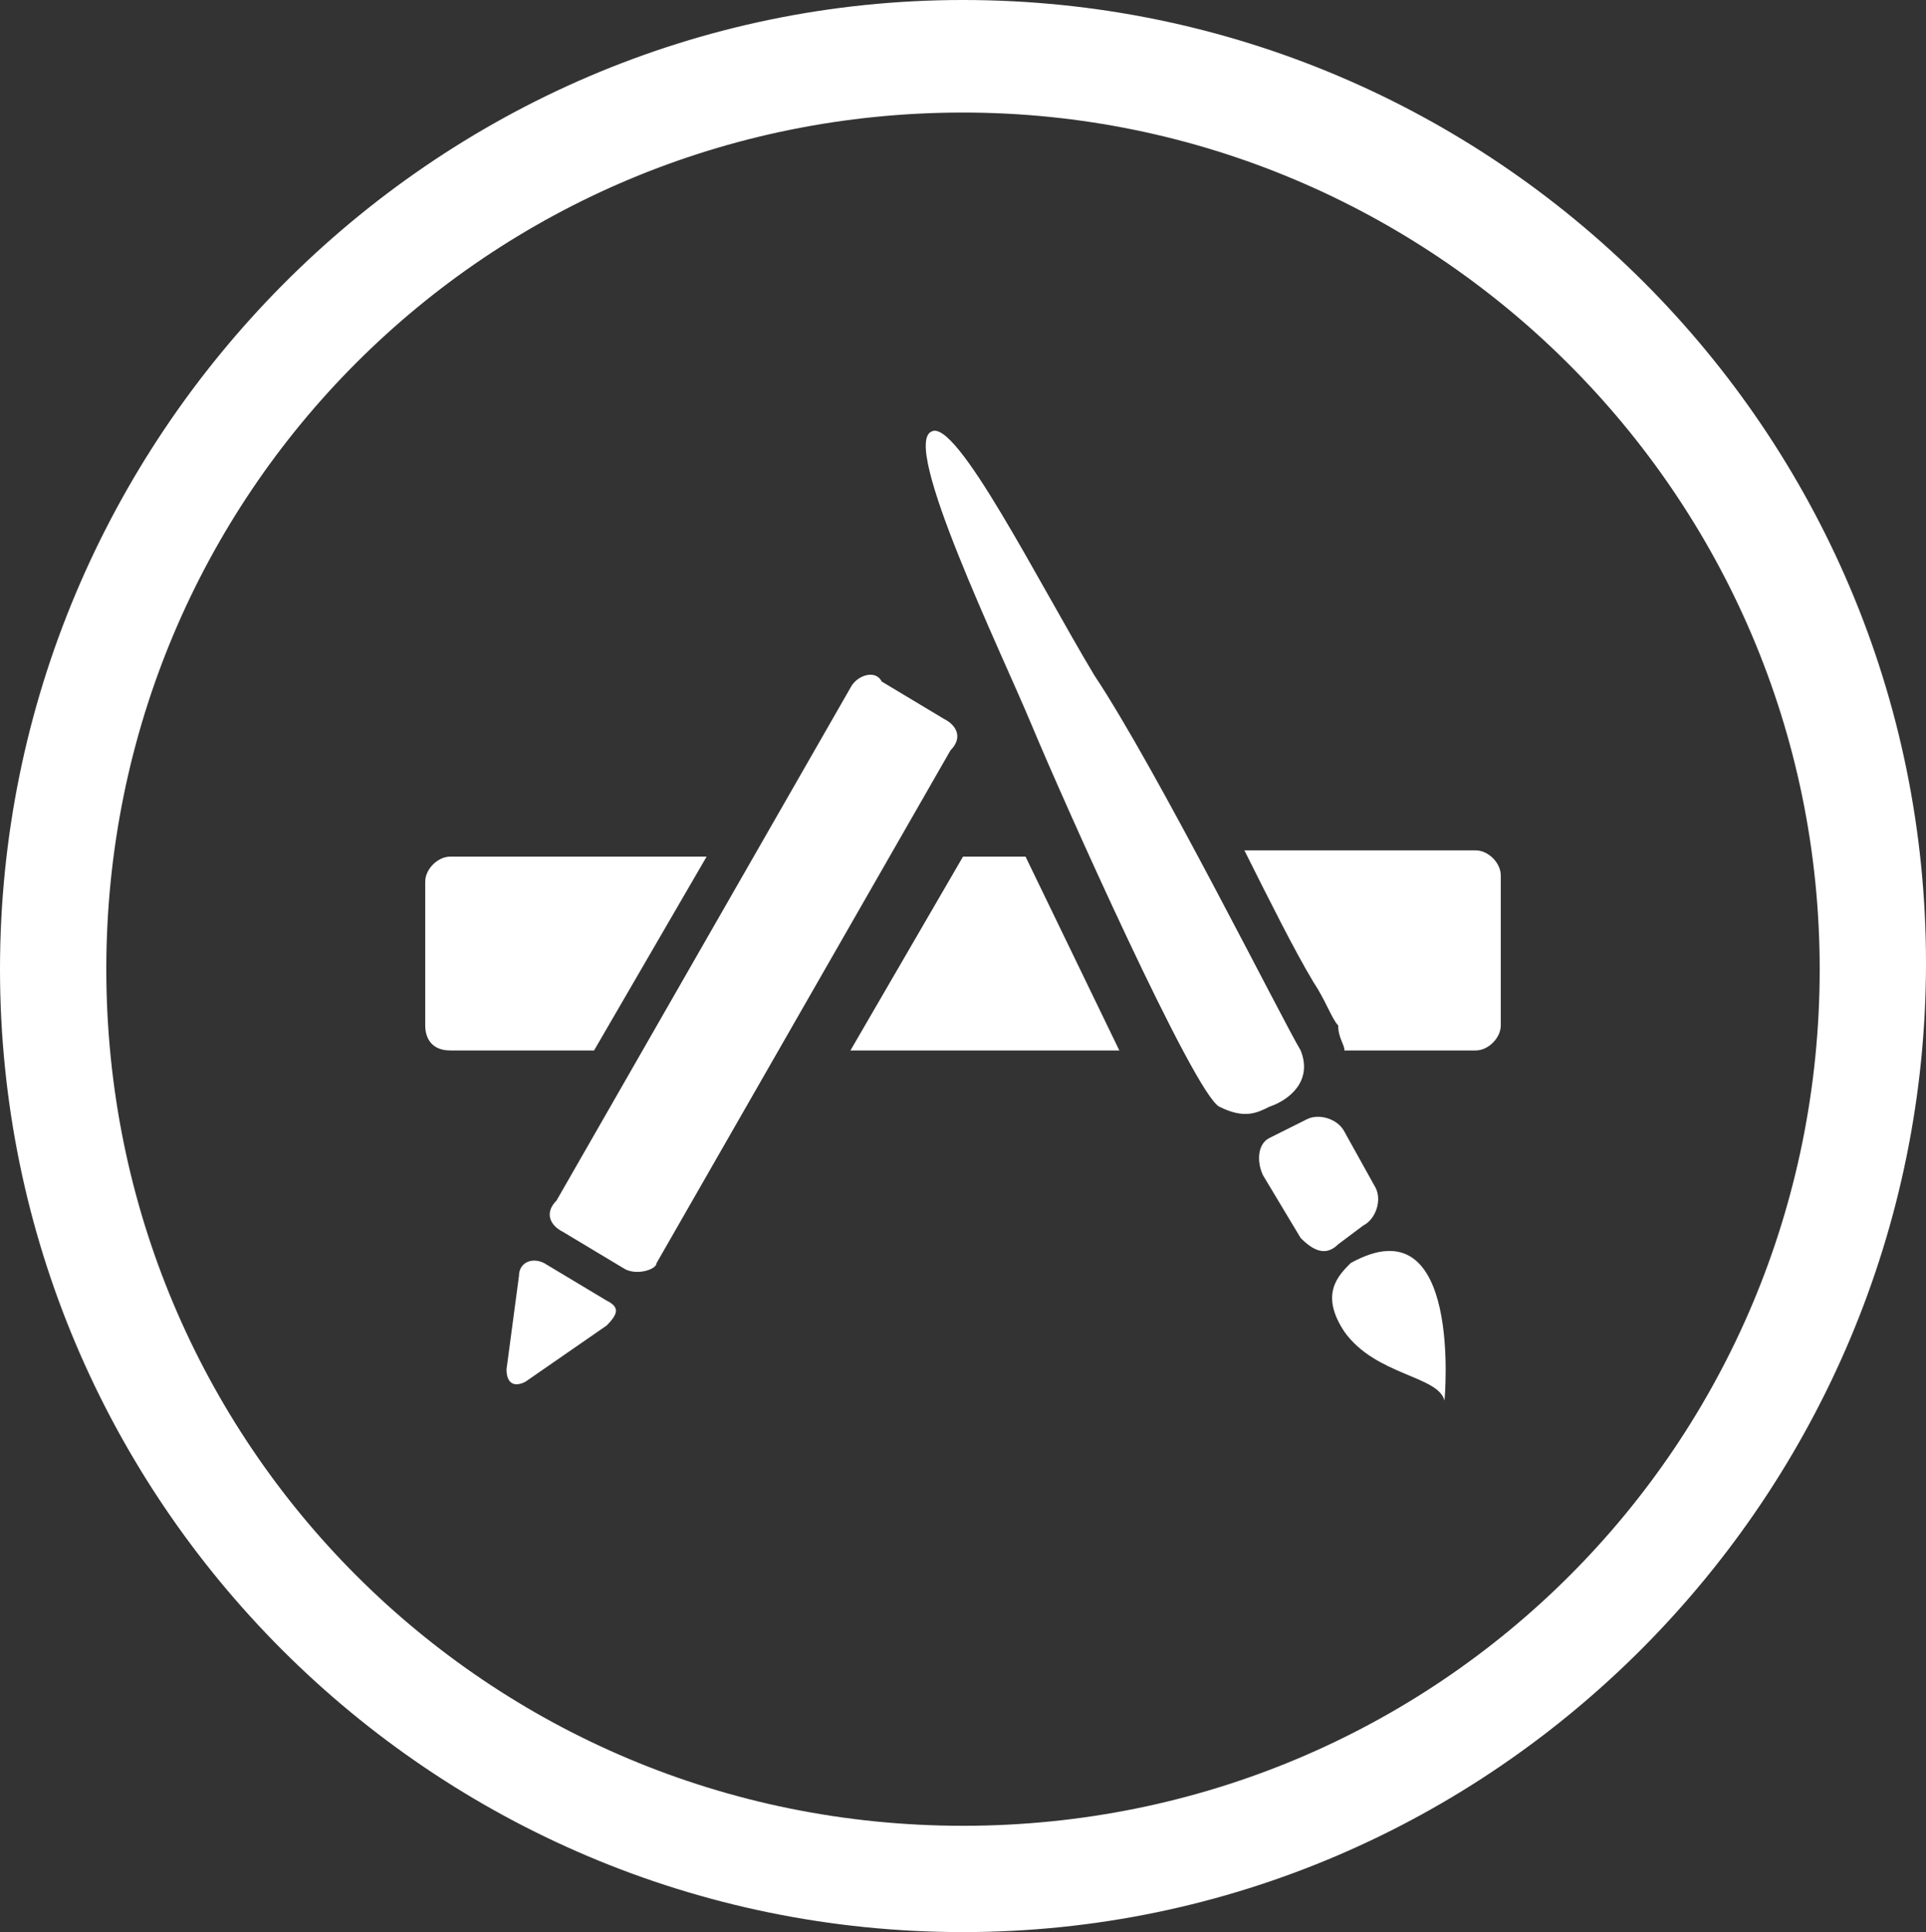
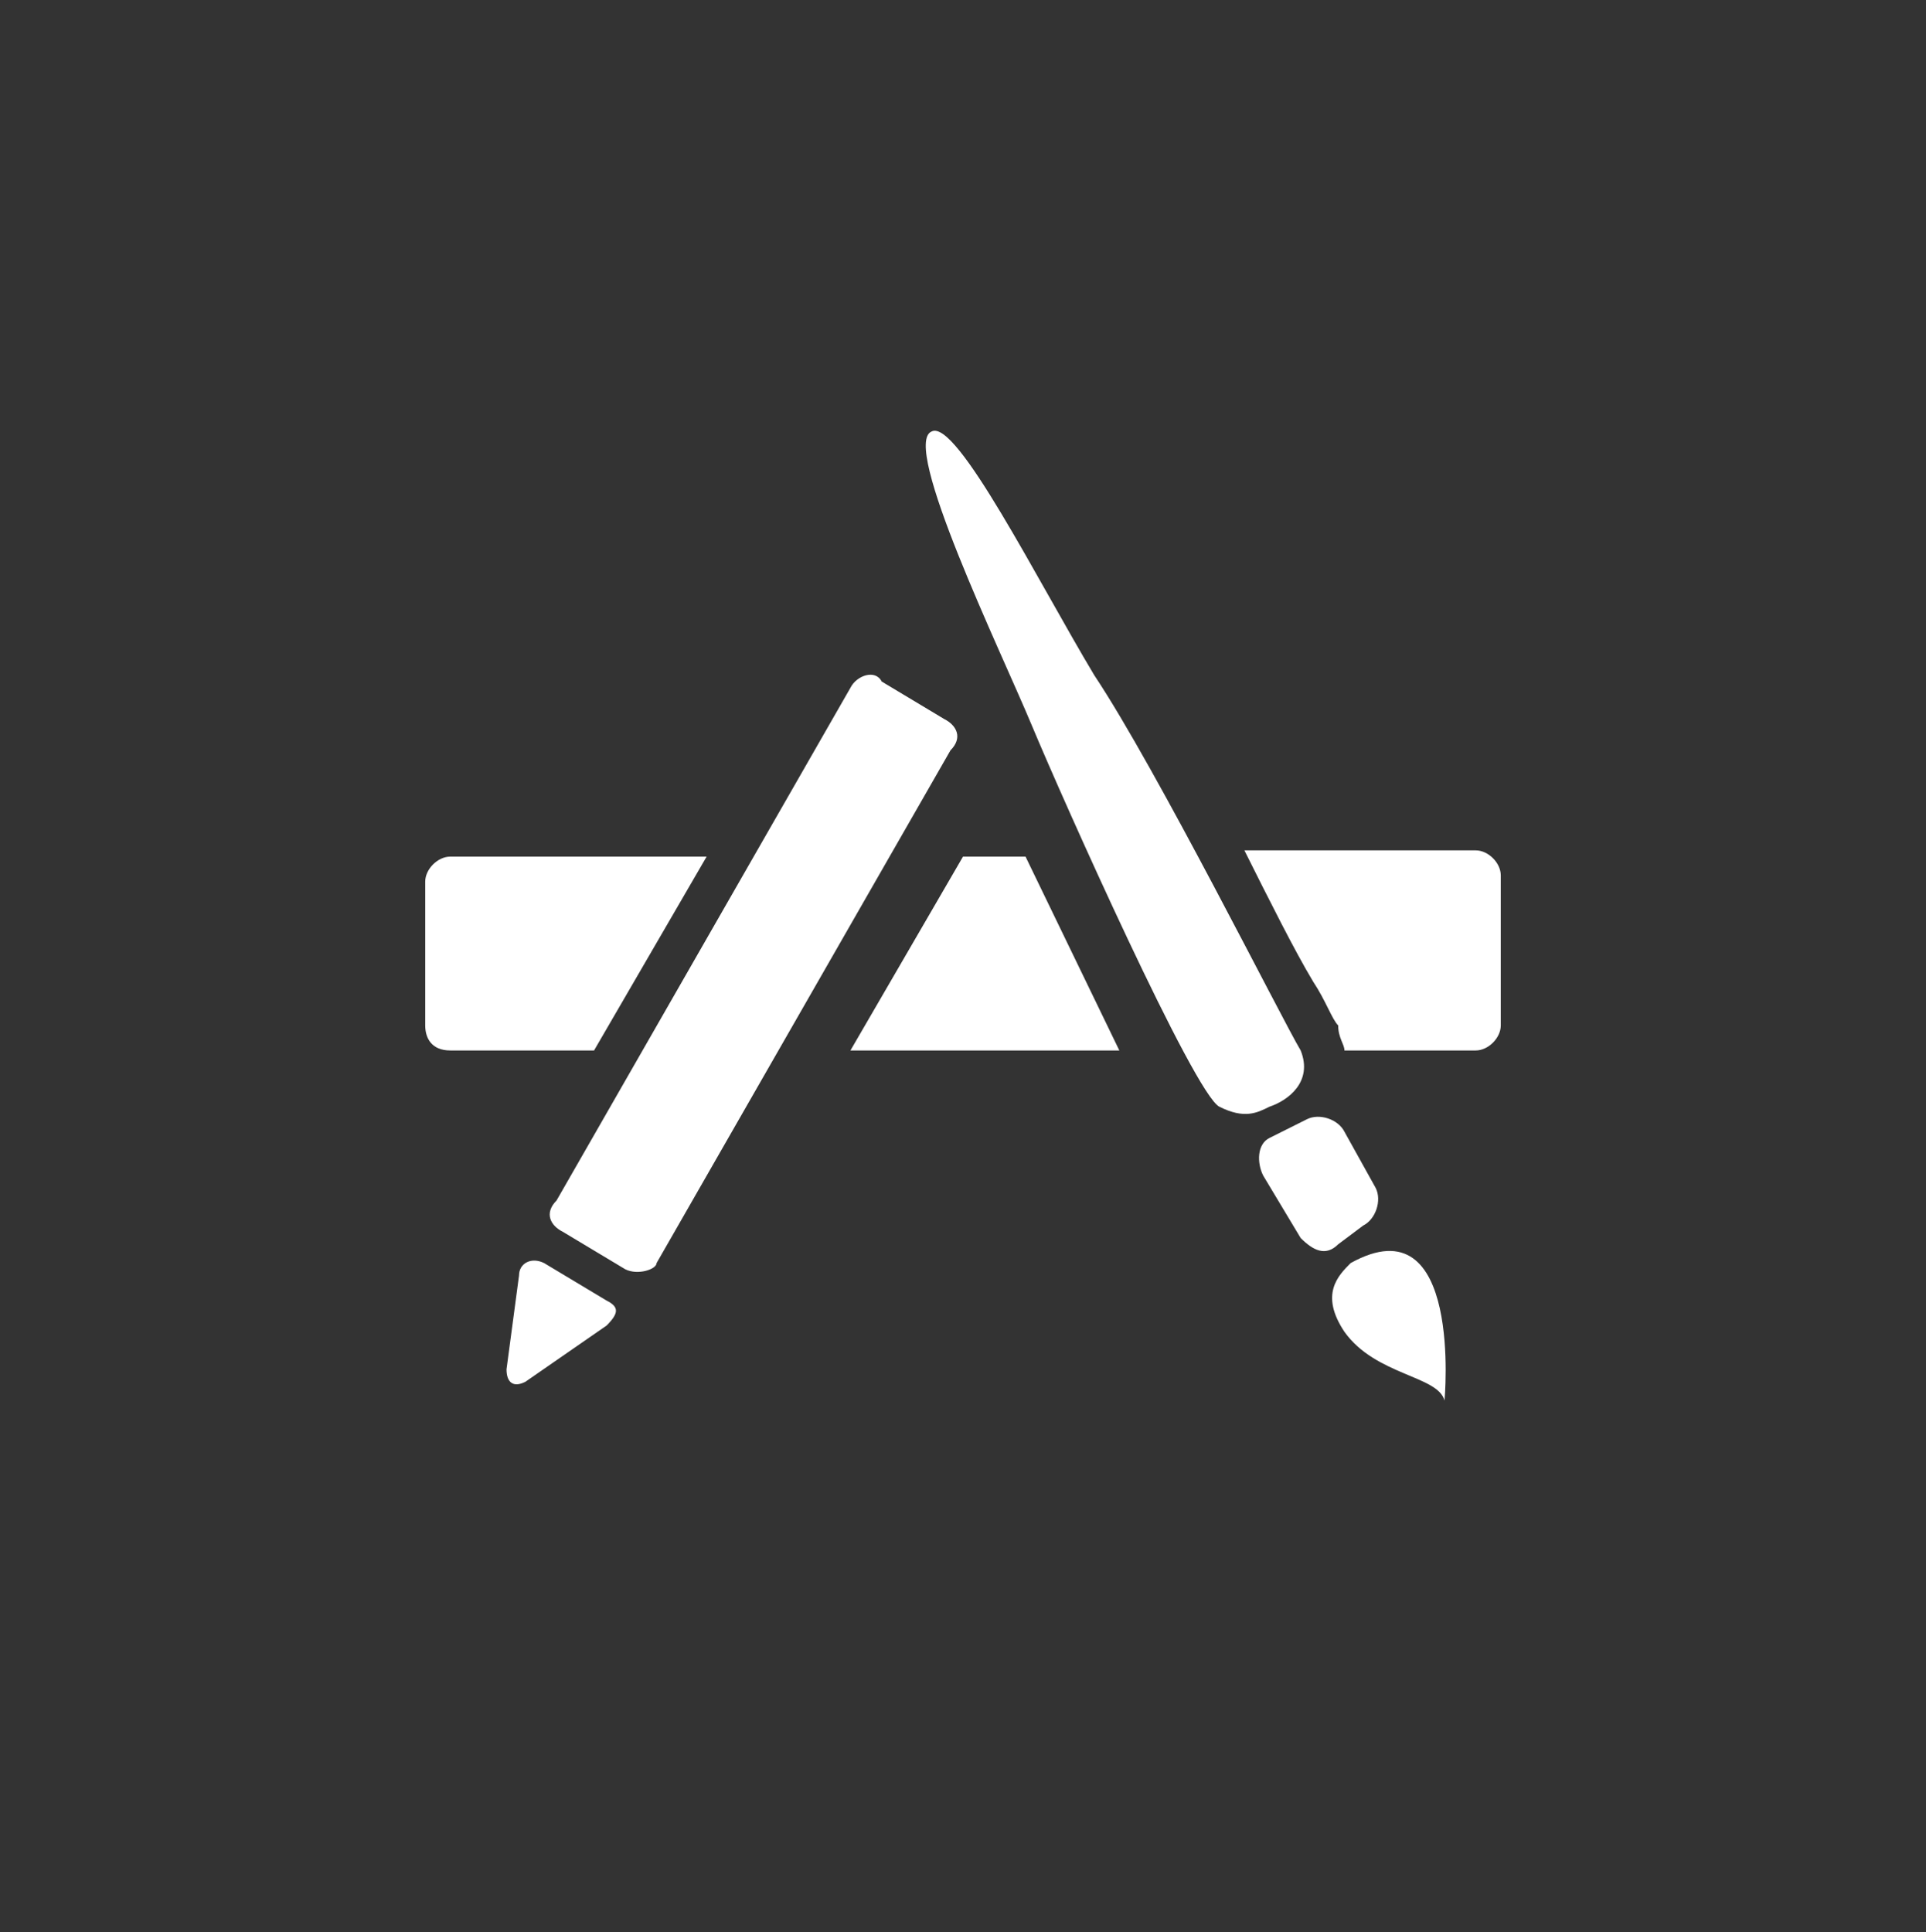
<svg xmlns="http://www.w3.org/2000/svg" version="1.1" id="Layer_1" x="0px" y="0px" viewBox="0 0 30.8 30.9" style="enable-background:new 0 0 30.8 30.9;" xml:space="preserve">
  <rect x="0" y="0" width="30.8" height="30.9" fill="#333333" stroke="none" />
  <style type="text/css">
	.st0{fill:#FFFFFF;}
</style>
  <path class="st0" d="M46.2,38.1h1.2l2.5,6.4h-1.2l-0.6-1.7h-2.6l-0.6,1.7h-1.2L46.2,38.1z M45.8,42h2l-1-2.8l0,0L45.8,42z" />
  <path class="st0" d="M50.8,39.9h1v0.7l0,0c0.2-0.3,0.4-0.5,0.6-0.6c0.3-0.1,0.5-0.2,0.8-0.2c0.5,0,0.9,0.1,1.2,0.4s0.4,0.7,0.4,1.2  v3.2h-1v-2.9c0-0.4-0.1-0.6-0.2-0.8c-0.1-0.2-0.4-0.2-0.7-0.2c-0.2,0-0.3,0-0.5,0.1c-0.1,0.1-0.3,0.1-0.4,0.3  c-0.1,0.1-0.2,0.2-0.2,0.4c-0.1,0.1-0.1,0.3-0.1,0.5v2.7h-1v-4.8H50.8z" />
  <path class="st0" d="M60.8,44.5h-1v-0.6l0,0c-0.1,0.3-0.3,0.5-0.6,0.6c-0.3,0.1-0.5,0.2-0.8,0.2c-0.4,0-0.7-0.1-1-0.2  c-0.3-0.1-0.5-0.3-0.7-0.5s-0.3-0.5-0.4-0.8c-0.1-0.3-0.1-0.6-0.1-1s0.1-0.8,0.2-1.1c0.1-0.3,0.3-0.6,0.5-0.8s0.4-0.3,0.6-0.4  c0.2-0.1,0.5-0.1,0.7-0.1c0.1,0,0.3,0,0.4,0c0.1,0,0.3,0.1,0.4,0.1c0.1,0.1,0.3,0.1,0.4,0.2c0.1,0.1,0.2,0.2,0.3,0.3l0,0V38h1  L60.8,44.5L60.8,44.5z M57.2,42.2c0,0.2,0,0.4,0.1,0.6c0.1,0.2,0.1,0.4,0.2,0.5c0.1,0.1,0.2,0.3,0.4,0.4c0.2,0.1,0.4,0.1,0.6,0.1  c0.2,0,0.4,0,0.6-0.1s0.3-0.2,0.4-0.4c0.1-0.2,0.2-0.3,0.2-0.5s0.1-0.4,0.1-0.6c0-0.5-0.1-0.9-0.3-1.2s-0.5-0.4-0.9-0.4  c-0.2,0-0.4,0-0.6,0.1c-0.2,0.1-0.3,0.2-0.4,0.4s-0.2,0.3-0.2,0.5C57.2,41.8,57.2,42,57.2,42.2z" />
  <path class="st0" d="M62.3,39.9h1v0.9l0,0c0-0.1,0.1-0.2,0.2-0.4s0.2-0.2,0.3-0.3c0.1-0.1,0.3-0.2,0.4-0.2c0.1-0.1,0.3-0.1,0.5-0.1  c0.1,0,0.2,0,0.2,0H65v1c-0.1,0-0.1,0-0.2,0s-0.1,0-0.2,0c-0.2,0-0.3,0-0.5,0.1s-0.3,0.2-0.4,0.3c-0.1,0.1-0.2,0.2-0.2,0.4  c-0.1,0.2-0.1,0.4-0.1,0.7v2.2h-1L62.3,39.9L62.3,39.9z" />
-   <path class="st0" d="M67.9,44.6c-0.4,0-0.7-0.1-1-0.2c-0.3-0.1-0.5-0.3-0.7-0.5s-0.4-0.5-0.5-0.8s-0.2-0.6-0.2-1s0.1-0.7,0.2-1  s0.3-0.6,0.5-0.8s0.4-0.4,0.7-0.5c0.3-0.1,0.6-0.2,1-0.2s0.7,0.1,1,0.2s0.5,0.3,0.7,0.5s0.4,0.5,0.5,0.8s0.2,0.6,0.2,1  s-0.1,0.7-0.2,1s-0.3,0.6-0.5,0.8s-0.4,0.4-0.7,0.5S68.3,44.6,67.9,44.6z M67.9,43.8c0.2,0,0.4,0,0.6-0.1s0.3-0.2,0.4-0.4  s0.2-0.3,0.2-0.5s0.1-0.4,0.1-0.6c0-0.2,0-0.4-0.1-0.6s-0.1-0.4-0.2-0.5c-0.1-0.2-0.2-0.3-0.4-0.4c-0.2-0.1-0.4-0.1-0.6-0.1  s-0.4,0-0.6,0.1s-0.3,0.2-0.4,0.4s-0.2,0.3-0.2,0.5c-0.1,0.2-0.1,0.4-0.1,0.6c0,0.2,0,0.4,0.1,0.6c0.1,0.2,0.1,0.4,0.2,0.5  s0.2,0.3,0.4,0.4S67.7,43.8,67.9,43.8z" />
  <path class="st0" d="M71.6,38.1h1v1h-1V38.1z M71.6,39.9h1v4.7h-1V39.9z" />
  <path class="st0" d="M78.6,44.5h-1v-0.6l0,0c-0.1,0.3-0.3,0.5-0.6,0.6c-0.3,0.1-0.5,0.2-0.8,0.2c-0.4,0-0.7-0.1-1-0.2  c-0.3-0.1-0.5-0.3-0.7-0.5s-0.3-0.5-0.4-0.8s-0.1-0.6-0.1-1s0.1-0.8,0.2-1.1s0.3-0.6,0.5-0.8s0.4-0.3,0.6-0.4  c0.2-0.1,0.5-0.1,0.7-0.1c0.1,0,0.3,0,0.4,0s0.3,0.1,0.4,0.1c0.1,0.1,0.3,0.1,0.4,0.2c0.1,0.1,0.2,0.2,0.3,0.3l0,0V38h1L78.6,44.5  L78.6,44.5z M75,42.2c0,0.2,0,0.4,0.1,0.6c0.1,0.2,0.1,0.4,0.2,0.5s0.2,0.3,0.4,0.4c0.2,0.1,0.4,0.1,0.6,0.1s0.4,0,0.6-0.1  s0.3-0.2,0.4-0.4s0.2-0.3,0.2-0.5s0.1-0.4,0.1-0.6c0-0.5-0.1-0.9-0.3-1.2s-0.5-0.4-0.9-0.4c-0.2,0-0.4,0-0.6,0.1s-0.3,0.2-0.4,0.4  s-0.2,0.3-0.2,0.5C75,41.8,75,42,75,42.2z" />
  <g>
    <path class="st0" d="M24,16.4c0,0.2-0.2,0.4-0.4,0.4h-2.1c0-0.1-0.1-0.2-0.1-0.4c-0.1-0.1-0.2-0.4-0.4-0.7   c-0.3-0.5-0.7-1.3-1.1-2.1h3.7c0.2,0,0.4,0.2,0.4,0.4V16.4z M23.1,22.4C23,22,22,22,21.5,21.3c-0.4-0.6-0.1-0.9,0.1-1.1   C23.4,19.2,23.1,22.4,23.1,22.4 M20.8,19.8l-0.6-1c-0.1-0.2-0.1-0.5,0.1-0.6l0.6-0.3c0.2-0.1,0.5,0,0.6,0.2L22,19   c0.1,0.2,0,0.5-0.2,0.6l-0.4,0.3C21.2,20.1,21,20,20.8,19.8 M19.5,17.7c-0.4-0.2-2.5-4.9-3-6.1s-2.1-4.5-1.6-4.7   c0.4-0.2,1.7,2.4,2.6,3.9c1,1.5,3,5.5,3.3,6c0.2,0.5-0.2,0.8-0.5,0.9C20.1,17.8,19.9,17.9,19.5,17.7 M13.6,16.8l1.8-3.1h1l1.5,3.1   H13.6z M10,20.3l-1-0.6c-0.2-0.1-0.3-0.3-0.1-0.5l4.7-8.2c0.1-0.2,0.4-0.3,0.5-0.1l1,0.6c0.2,0.1,0.3,0.3,0.1,0.5l-4.7,8.2   C10.5,20.3,10.2,20.4,10,20.3 M9.7,21.2l-1.3,0.9c-0.2,0.1-0.3,0-0.3-0.2l0.2-1.5c0-0.2,0.2-0.3,0.4-0.2l1,0.6   C9.9,20.9,9.9,21,9.7,21.2 M6.8,16.4v-2.3c0-0.2,0.2-0.4,0.4-0.4h4.1l-1.8,3.1H7.2C6.9,16.8,6.8,16.6,6.8,16.4" />
-     <path class="st0" d="M15.4,30.9C6.9,30.9,0,24,0,15.5S6.9,0,15.4,0s15.4,6.9,15.4,15.4S23.9,30.9,15.4,30.9z M15.4,1.8   C7.8,1.8,1.7,7.9,1.7,15.5s6.1,13.7,13.7,13.7s13.7-6.1,13.7-13.7S22.9,1.8,15.4,1.8z" />
    <path class="st0" d="M61.3,30.9c-8.5,0-15.4-6.9-15.4-15.4S52.8,0,61.3,0s15.4,6.9,15.4,15.4S69.8,30.9,61.3,30.9z M61.3,1.8   c-7.6,0-13.7,6.1-13.7,13.7s6.1,13.7,13.7,13.7S75,23.1,75,15.5S68.8,1.8,61.3,1.8z" />
    <path class="st0" d="M64.1,16.3l-7.2,7.1l0,0l-0.2,0.2c0.3-0.2,6.3-3.7,6.3-3.7l3-1.8L65.9,18L64.1,16.3z M67,13.6L67,13.6L67,13.6   l-0.1,0.1L66,14.6l-0.9,0.9l0,0l0,0L65,15.6l1.9,1.9l0.1,0.1l0,0l0,0l2.9-1.7c0.3-0.2,0.3-0.4,0.1-0.6c0,0,0,0-0.1,0h-0.1   C69.6,15.2,67.3,13.8,67,13.6z M55.5,8.1c-0.1,0.1-0.1,0.2-0.1,0.3v7.2V23c0,0.1,0,0.1,0,0.2l0,0l0,0l0.1-0.1l7.5-7.5l-0.1-0.1l0,0   l0,0L55.5,8.1L55.5,8.1L55.5,8.1z M56.7,7.7l0.1,0.1l0,0l0,0l7.2,7.1l0.8-0.8l1.1-1.1l0.1-0.1l-3-1.8L56.7,7.7   C56.8,7.7,56.8,7.7,56.7,7.7C56.8,7.7,56.7,7.7,56.7,7.7z" />
  </g>
</svg>